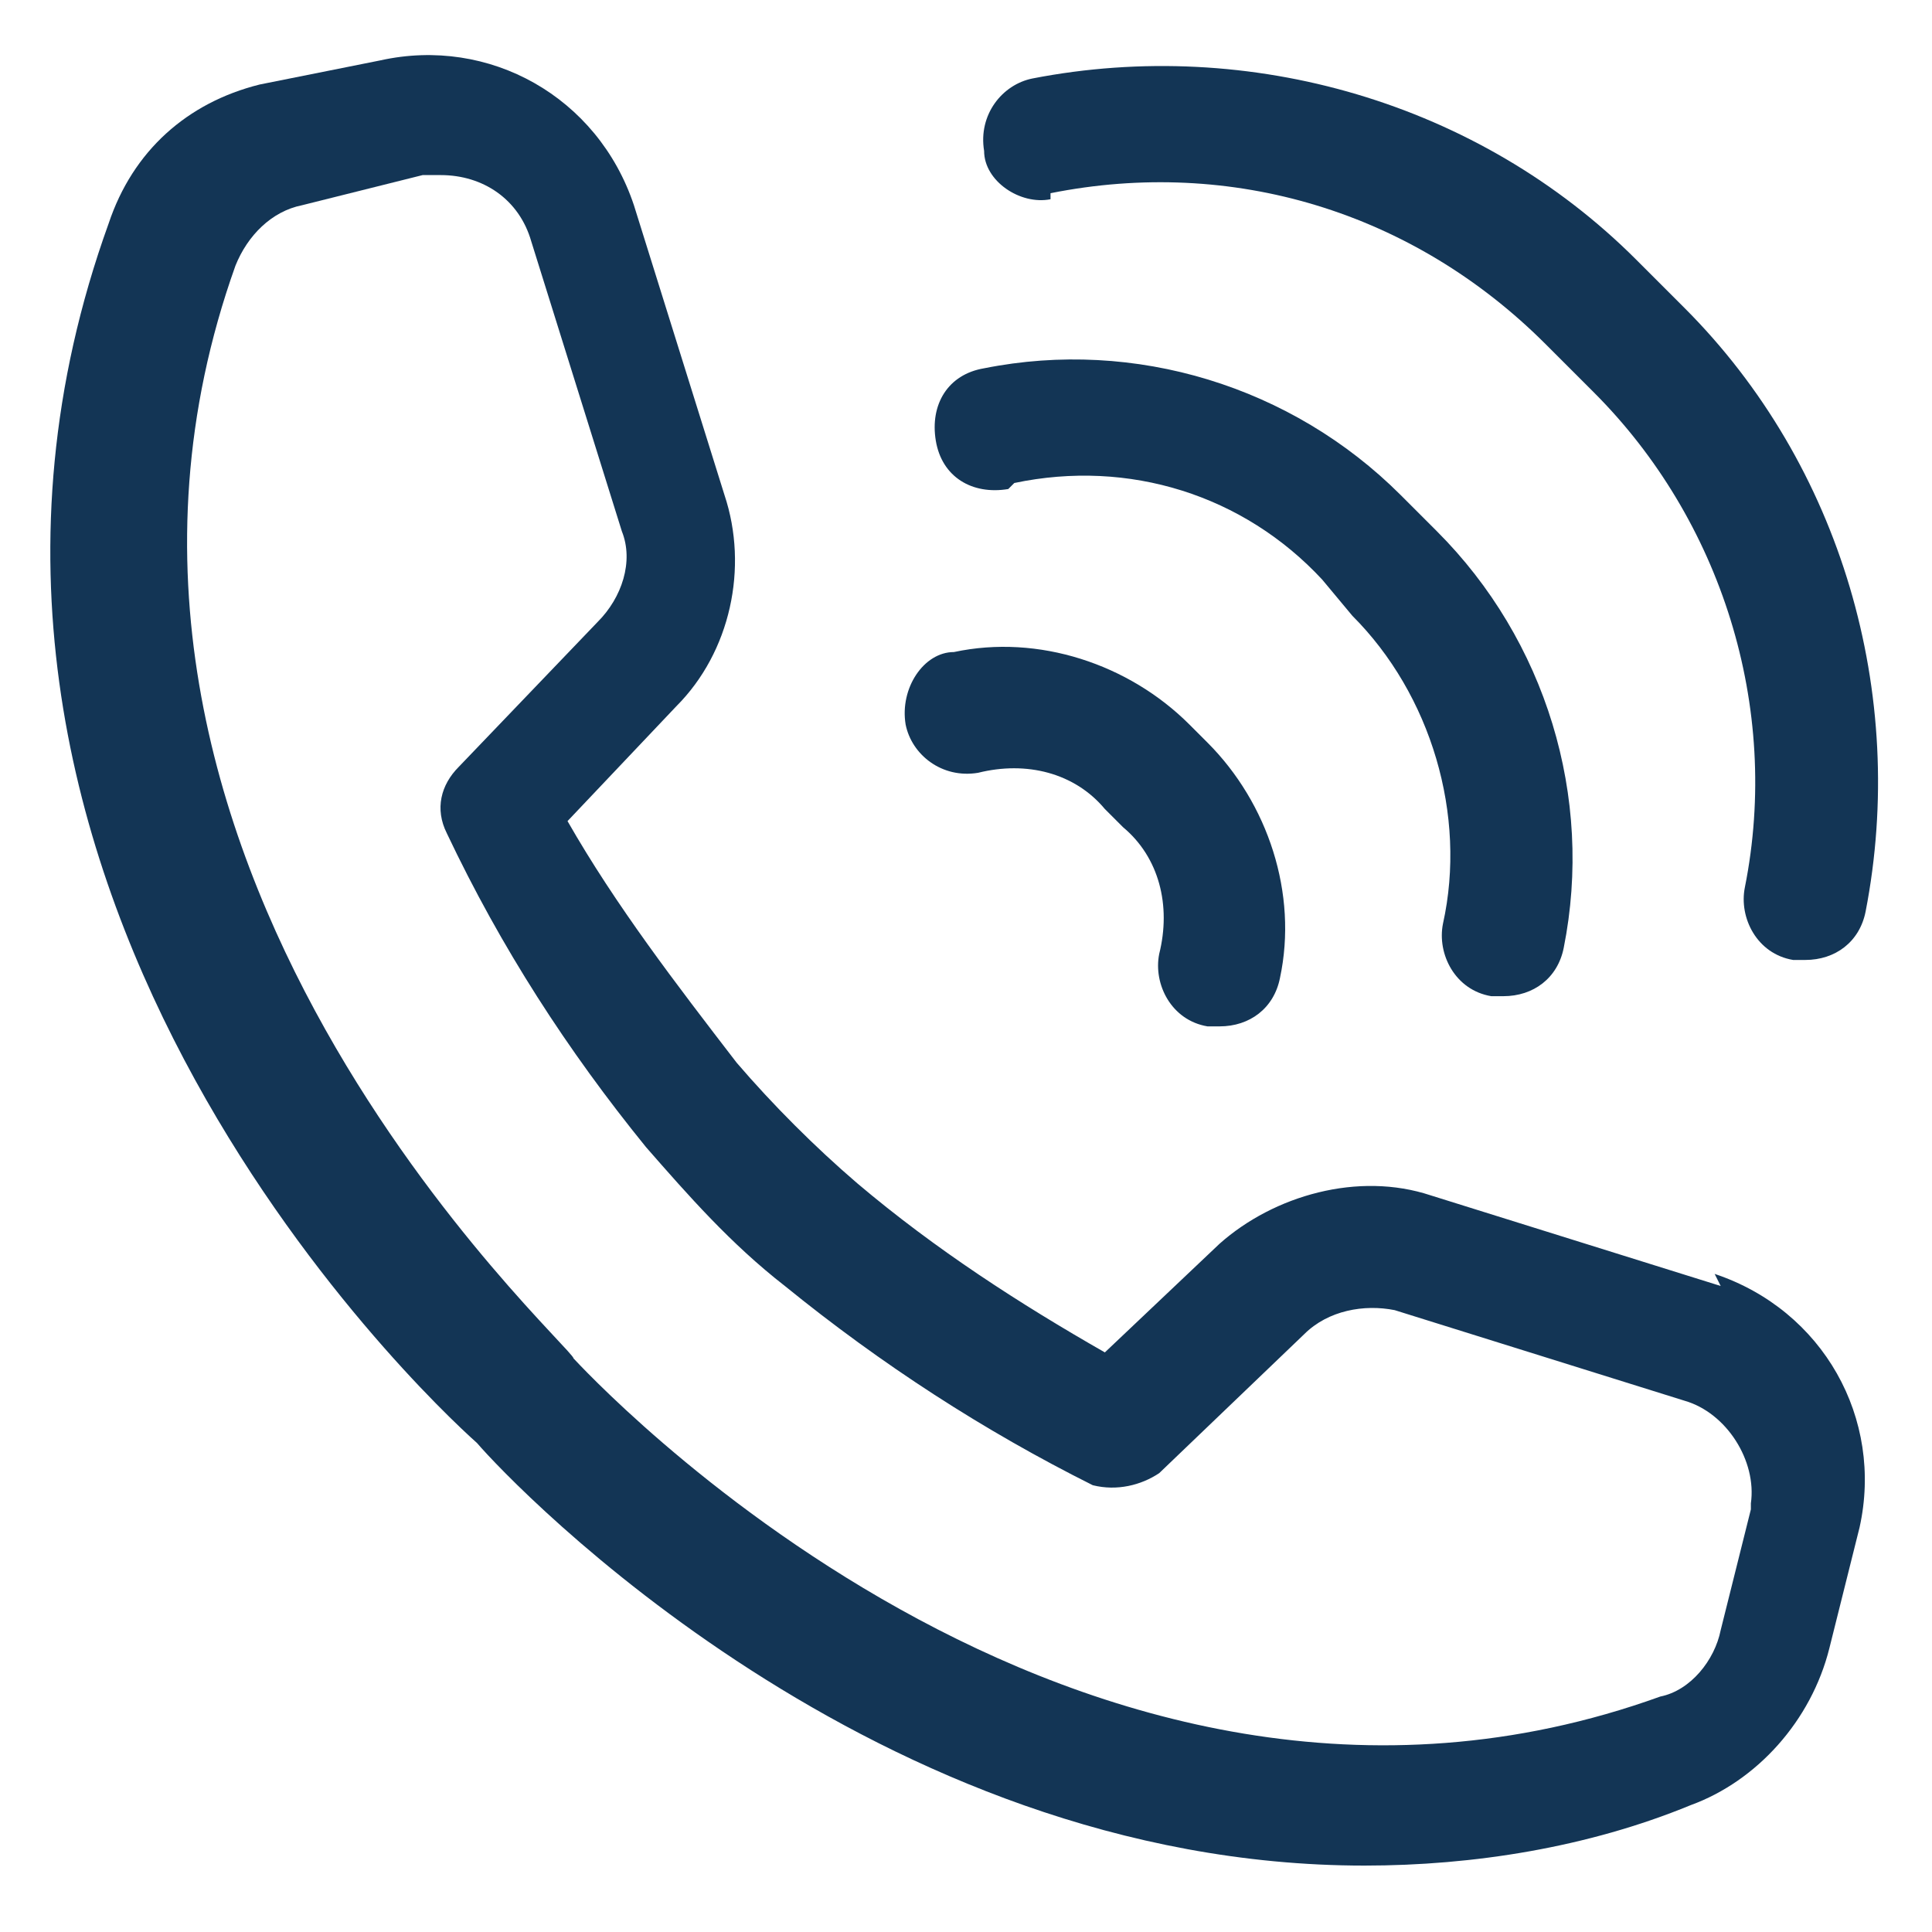
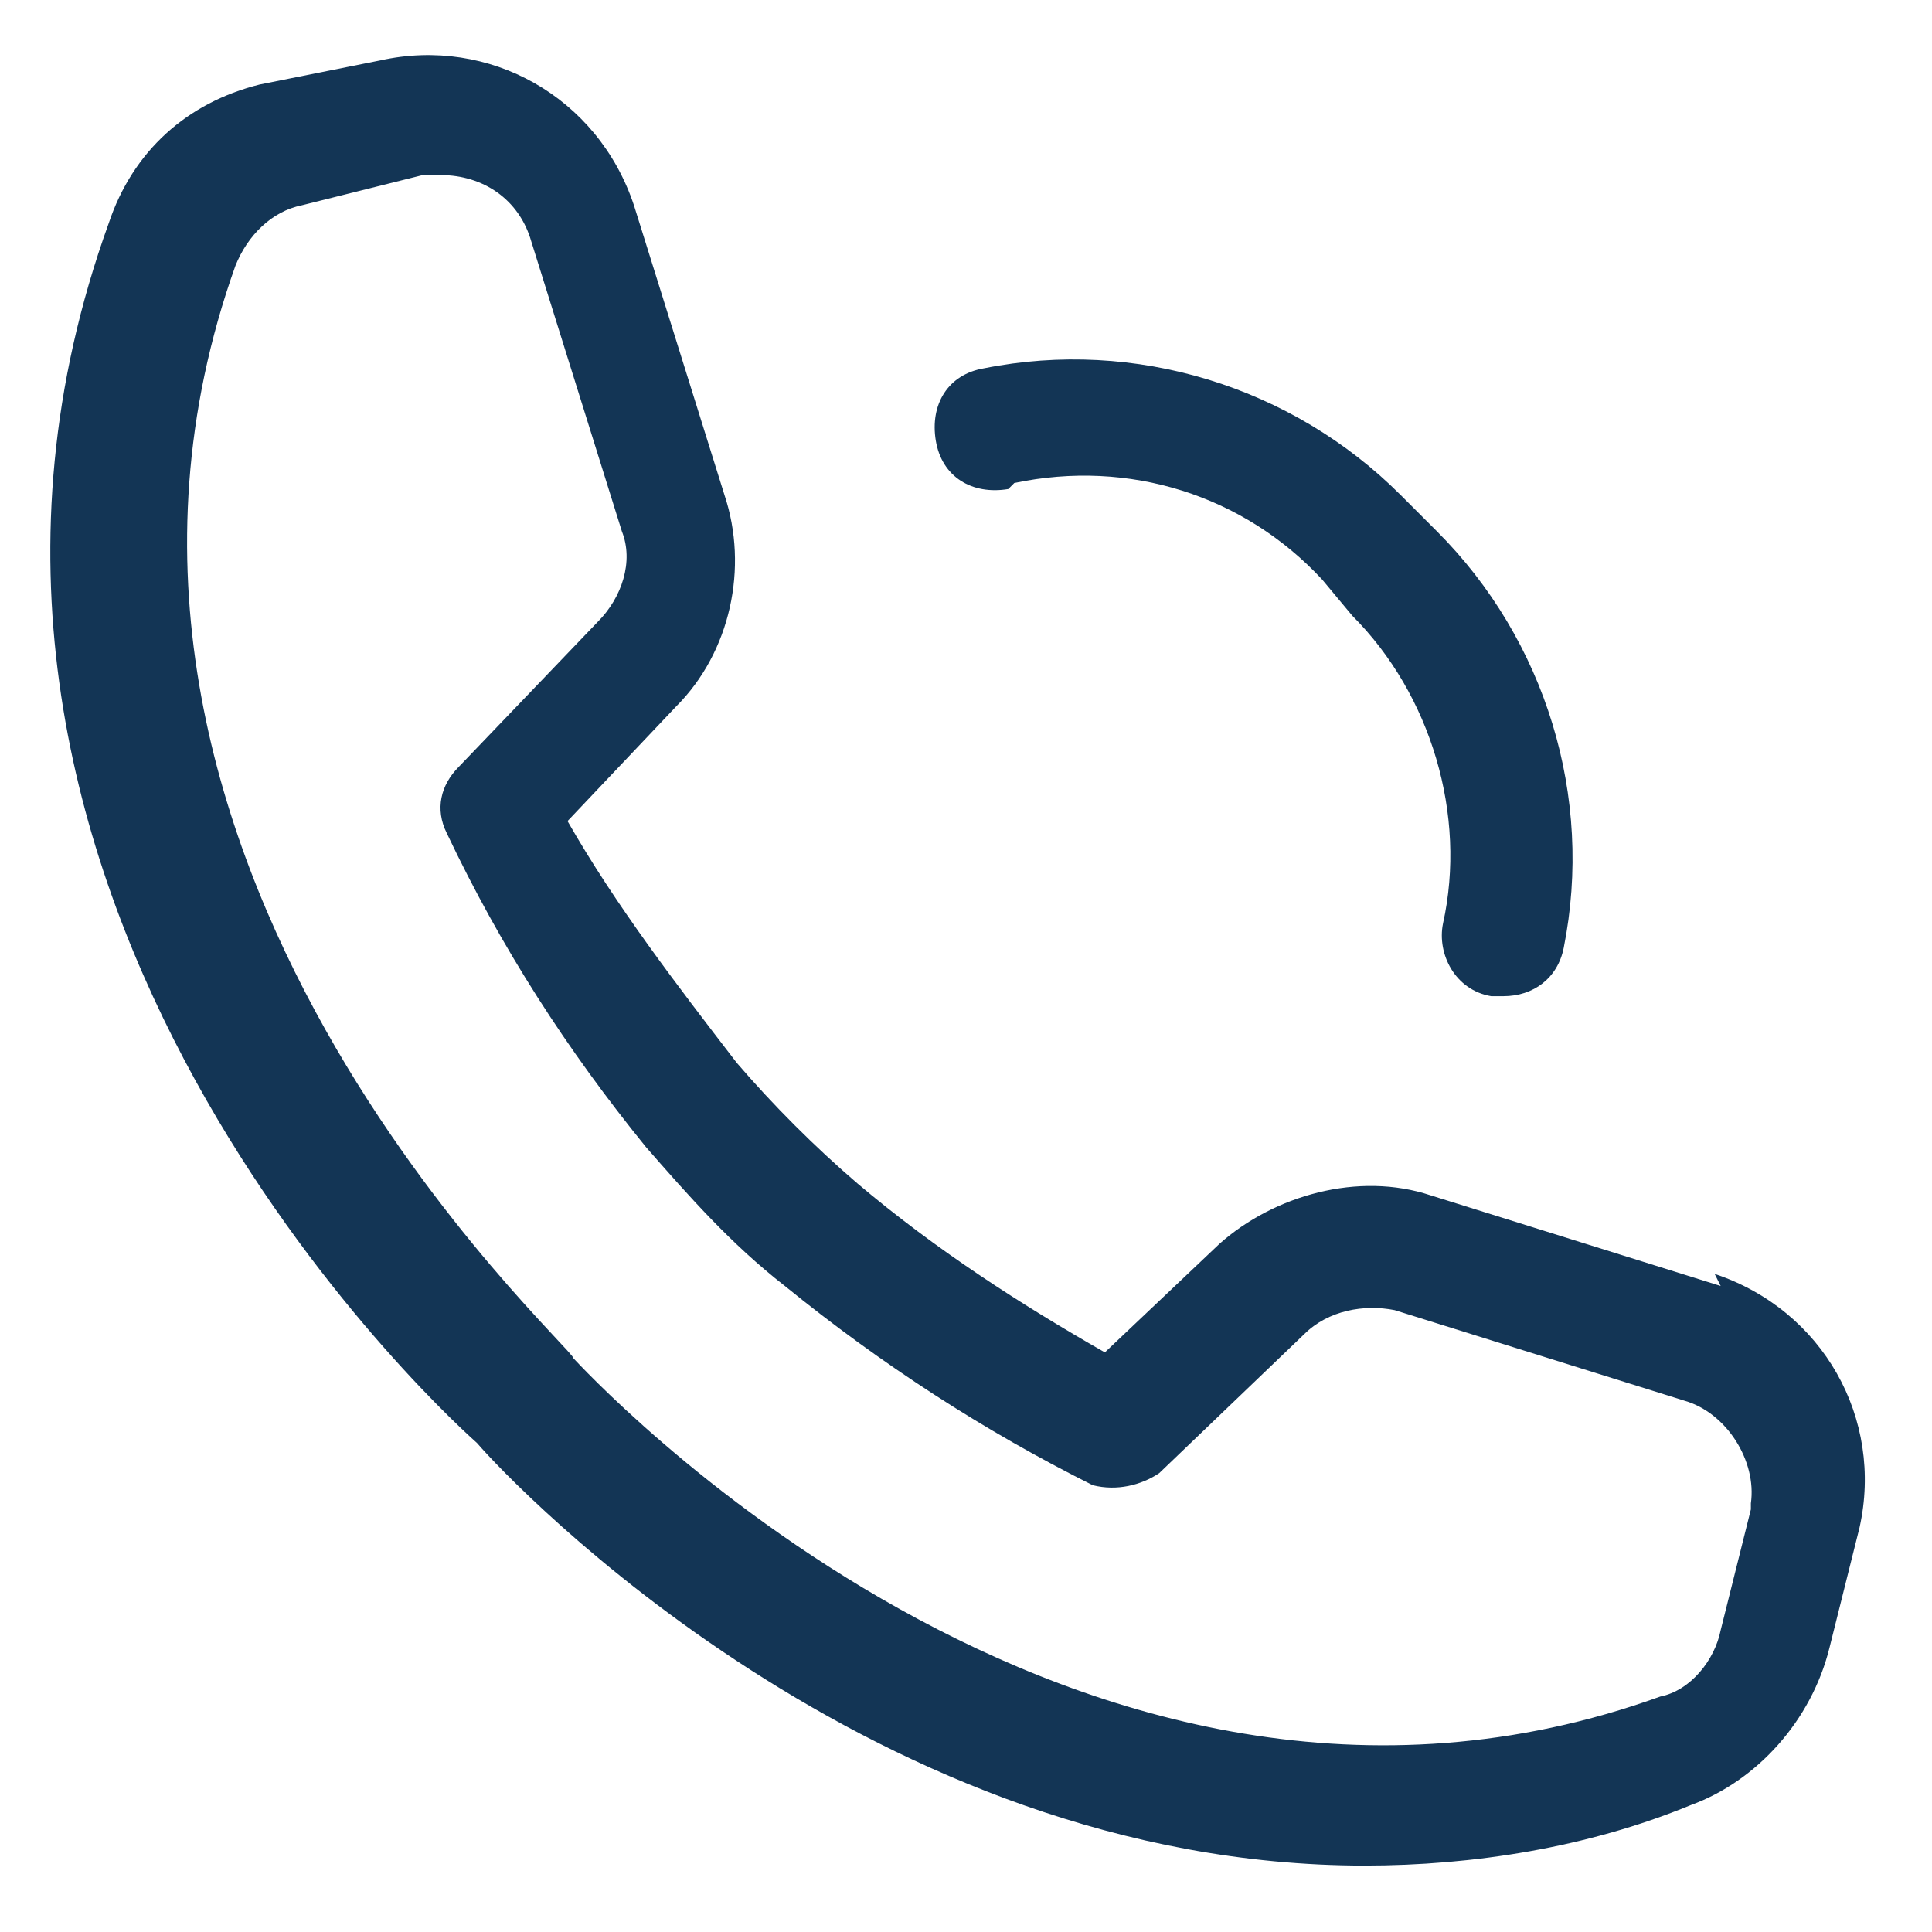
<svg xmlns="http://www.w3.org/2000/svg" version="1.1" viewBox="0 0 32 32">
  <defs>
    <style>
      .cls-1 {
        fill: #133555;
      }
    </style>
  </defs>
  <g>
    <g id="OBJECT">
-       <path class="cls-1" d="M28.5,21.3l-4.8-1.5c-1.2-.4-2.6,0-3.5.8l-1.9,1.8c-1.4-.8-2.8-1.7-4.1-2.8-.7-.6-1.4-1.3-2-2-1-1.3-2-2.6-2.8-4l1.8-1.9c.9-.9,1.2-2.3.8-3.5l-1.5-4.8c-.6-1.8-2.4-2.8-4.2-2.4l-2,.4c-1.2.3-2.1,1.1-2.5,2.3-3.9,10.8,5.2,19.4,6.1,20.2.6.7,6.6,7,14.7,7,1.8,0,3.7-.3,5.4-1,1.1-.4,2-1.4,2.3-2.6l.5-2c.4-1.8-.6-3.6-2.4-4.2ZM29,25l-.5,2c-.1.5-.5,1-1,1.1-9.7,3.5-17.9-5.5-18-5.6h0c0-.2-9.1-8.3-5.6-18.1.2-.5.6-.9,1.1-1l2-.5c0,0,.2,0,.3,0,.7,0,1.3.4,1.5,1.1l1.5,4.8c.2.5,0,1.1-.4,1.5l-2.3,2.4c-.3.3-.4.7-.2,1.1.9,1.9,2,3.6,3.3,5.2.7.8,1.4,1.6,2.3,2.3,1.6,1.3,3.3,2.4,5.1,3.3.4.1.8,0,1.1-.2l2.4-2.3c.4-.4,1-.5,1.5-.4l4.8,1.5h0c.7.2,1.2,1,1.1,1.7Z" />
-       <path class="cls-1" d="M17.4,3.2c3-.6,6,.3,8.2,2.5l.8.8c2.1,2.1,3.1,5.2,2.5,8.2-.1.5.2,1.1.8,1.2,0,0,0,0,0,0h.2c.5,0,.9-.3,1-.8.7-3.6-.4-7.4-3-10l-.8-.8c-2.6-2.6-6.4-3.7-10-3-.5.1-.9.6-.8,1.2,0,.5.6.9,1.1.8,0,0,0,0,0,0Z" />
+       <path class="cls-1" d="M28.5,21.3l-4.8-1.5c-1.2-.4-2.6,0-3.5.8l-1.9,1.8c-1.4-.8-2.8-1.7-4.1-2.8-.7-.6-1.4-1.3-2-2-1-1.3-2-2.6-2.8-4l1.8-1.9c.9-.9,1.2-2.3.8-3.5l-1.5-4.8c-.6-1.8-2.4-2.8-4.2-2.4l-2,.4c-1.2.3-2.1,1.1-2.5,2.3-3.9,10.8,5.2,19.4,6.1,20.2.6.7,6.6,7,14.7,7,1.8,0,3.7-.3,5.4-1,1.1-.4,2-1.4,2.3-2.6l.5-2c.4-1.8-.6-3.6-2.4-4.2ZM29,25l-.5,2c-.1.5-.5,1-1,1.1-9.7,3.5-17.9-5.5-18-5.6h0c0-.2-9.1-8.3-5.6-18.1.2-.5.6-.9,1.1-1l2-.5c0,0,.2,0,.3,0,.7,0,1.3.4,1.5,1.1l1.5,4.8c.2.5,0,1.1-.4,1.5l-2.3,2.4c-.3.3-.4.7-.2,1.1.9,1.9,2,3.6,3.3,5.2.7.8,1.4,1.6,2.3,2.3,1.6,1.3,3.3,2.4,5.1,3.3.4.1.8,0,1.1-.2l2.4-2.3c.4-.4,1-.5,1.5-.4l4.8,1.5c.7.2,1.2,1,1.1,1.7Z" />
      <path class="cls-1" d="M16.8,8c1.9-.4,3.8.2,5.1,1.6l.5.6c1.3,1.3,1.9,3.3,1.5,5.1-.1.5.2,1.1.8,1.2,0,0,0,0,0,0h.2c.5,0,.9-.3,1-.8.5-2.5-.3-5.1-2.1-6.9l-.6-.6c-1.8-1.8-4.4-2.6-6.9-2.1-.6.1-.9.6-.8,1.2s.6.9,1.2.8Z" />
-       <path class="cls-1" d="M16.2,12.8c.8-.2,1.6,0,2.1.6l.3.3c.6.5.8,1.3.6,2.1-.1.5.2,1.1.8,1.2,0,0,0,0,0,0h.2c.5,0,.9-.3,1-.8.3-1.4-.2-2.9-1.2-3.9l-.3-.3c-1-1-2.5-1.5-3.9-1.2-.5,0-.9.6-.8,1.2,0,0,0,0,0,0,.1.5.6.9,1.2.8,0,0,0,0,0,0Z" />
    </g>
  </g>
</svg>